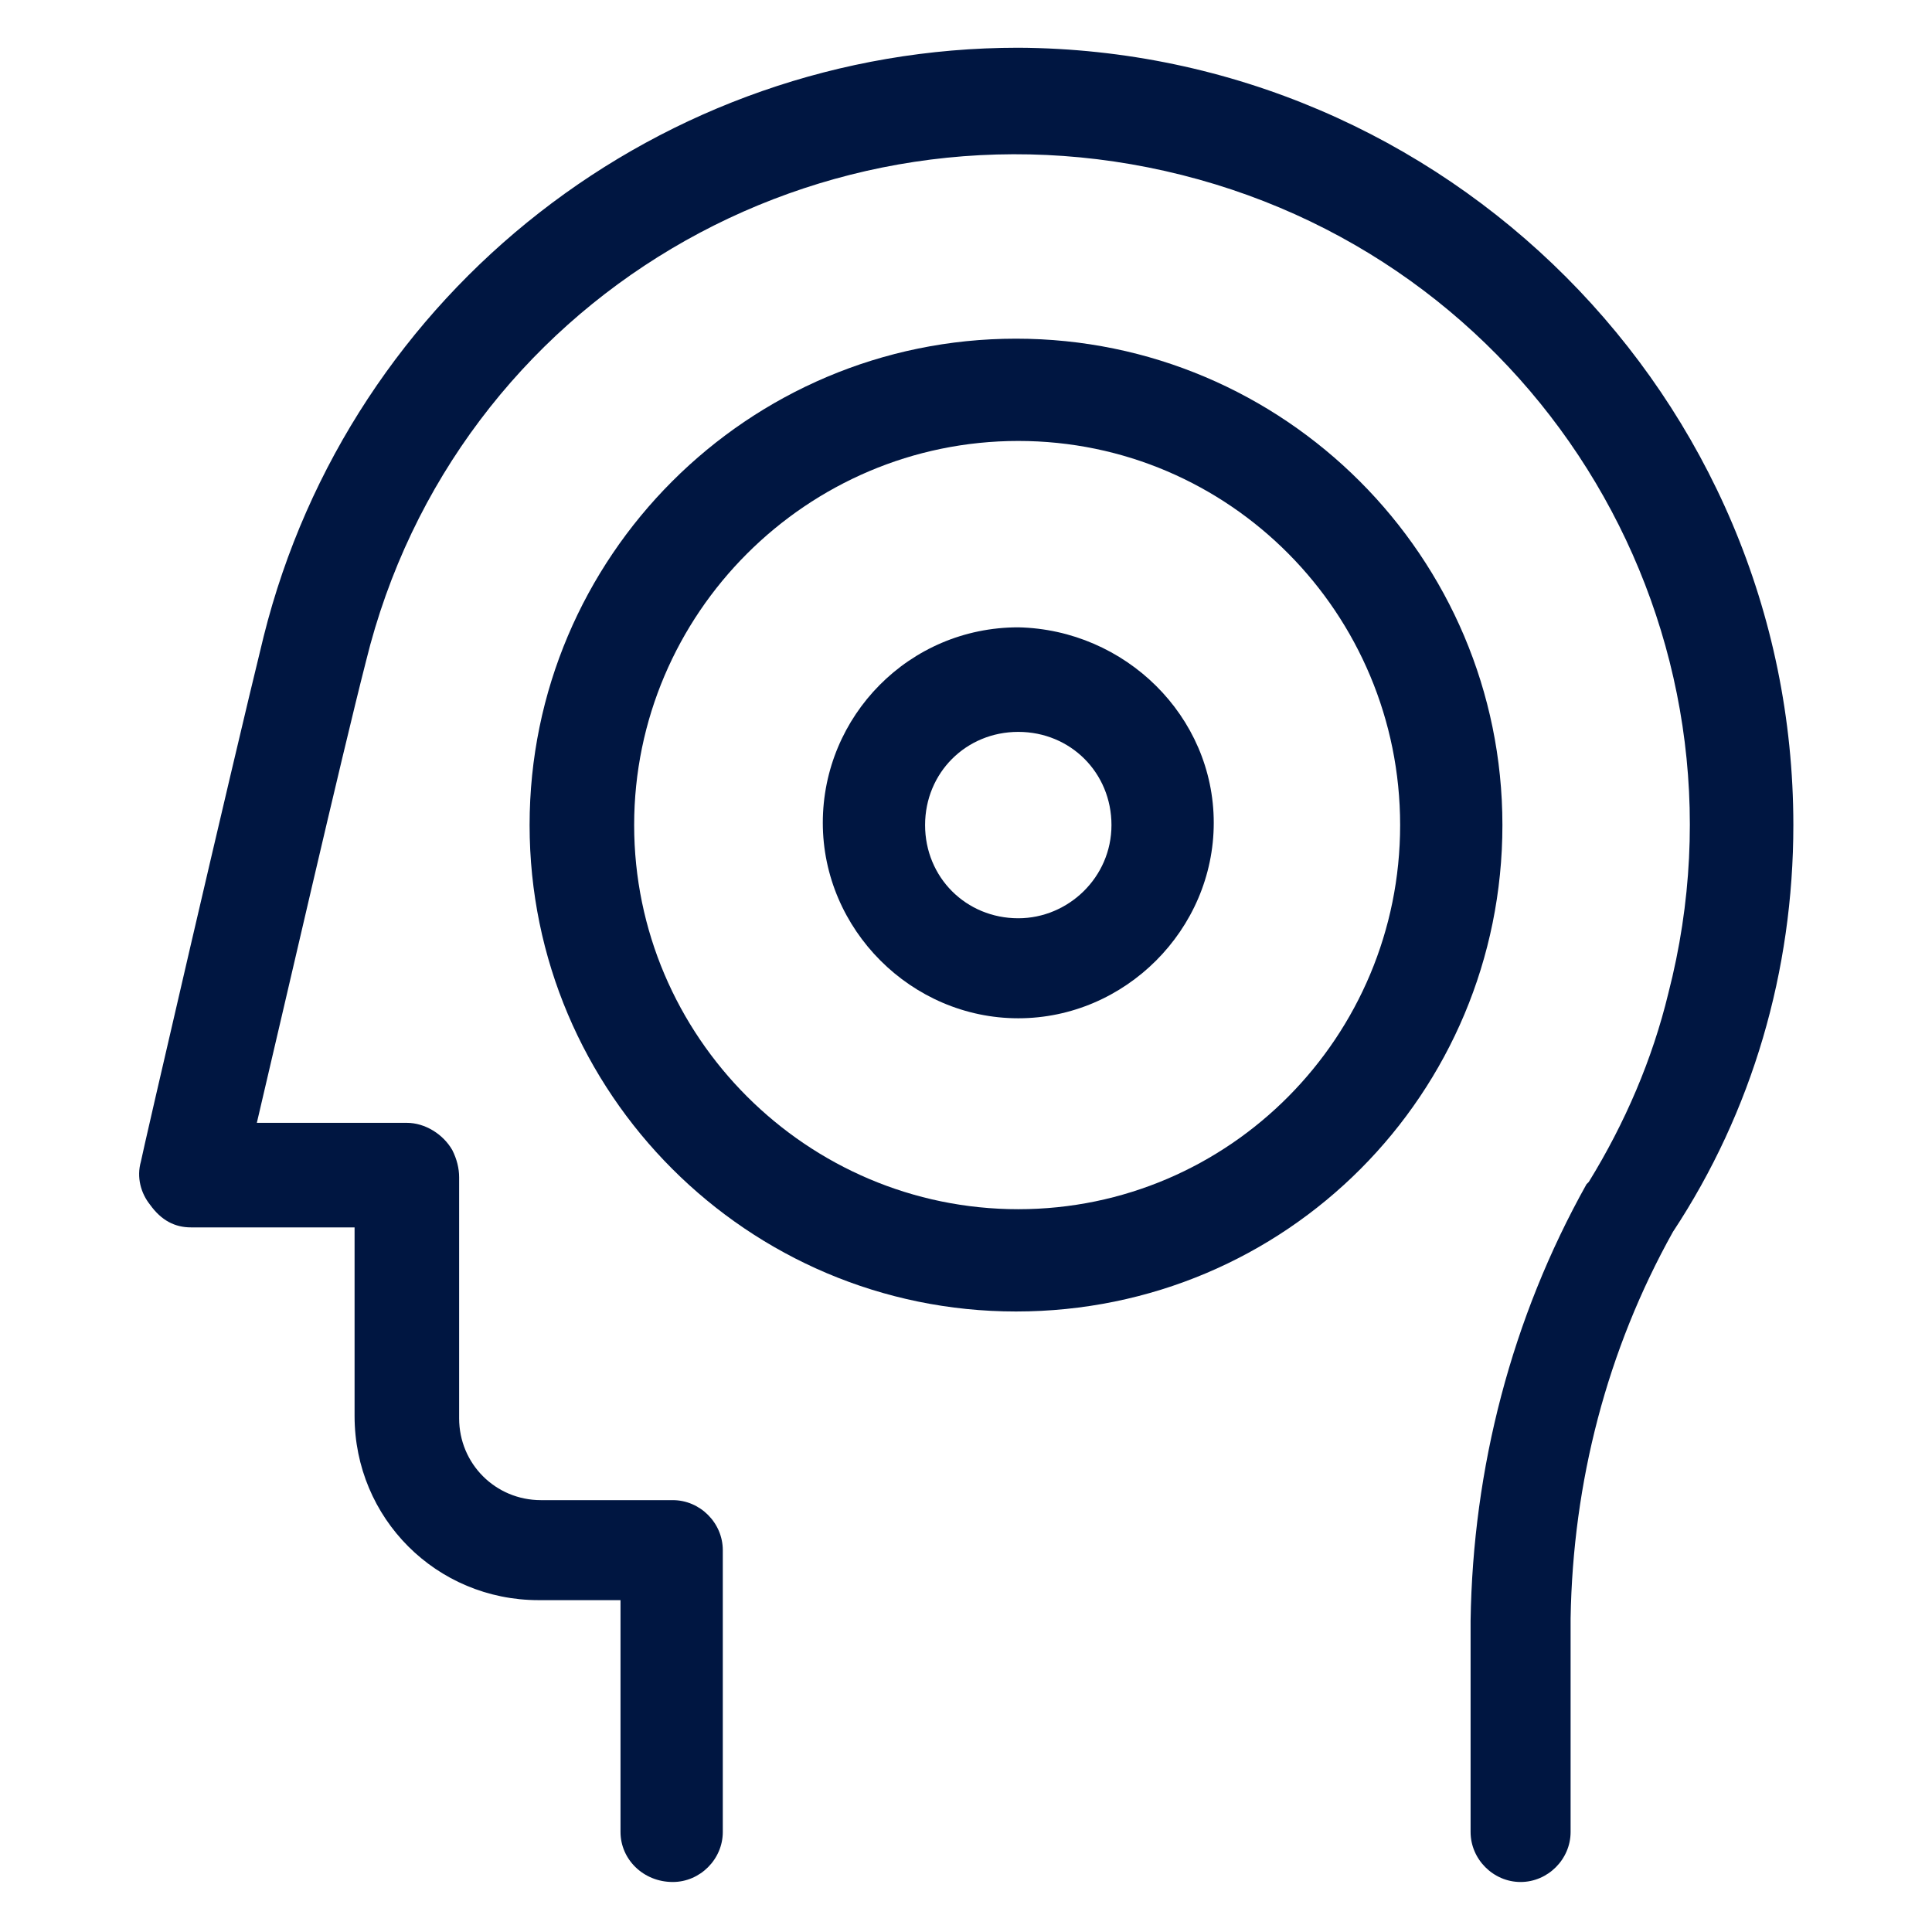
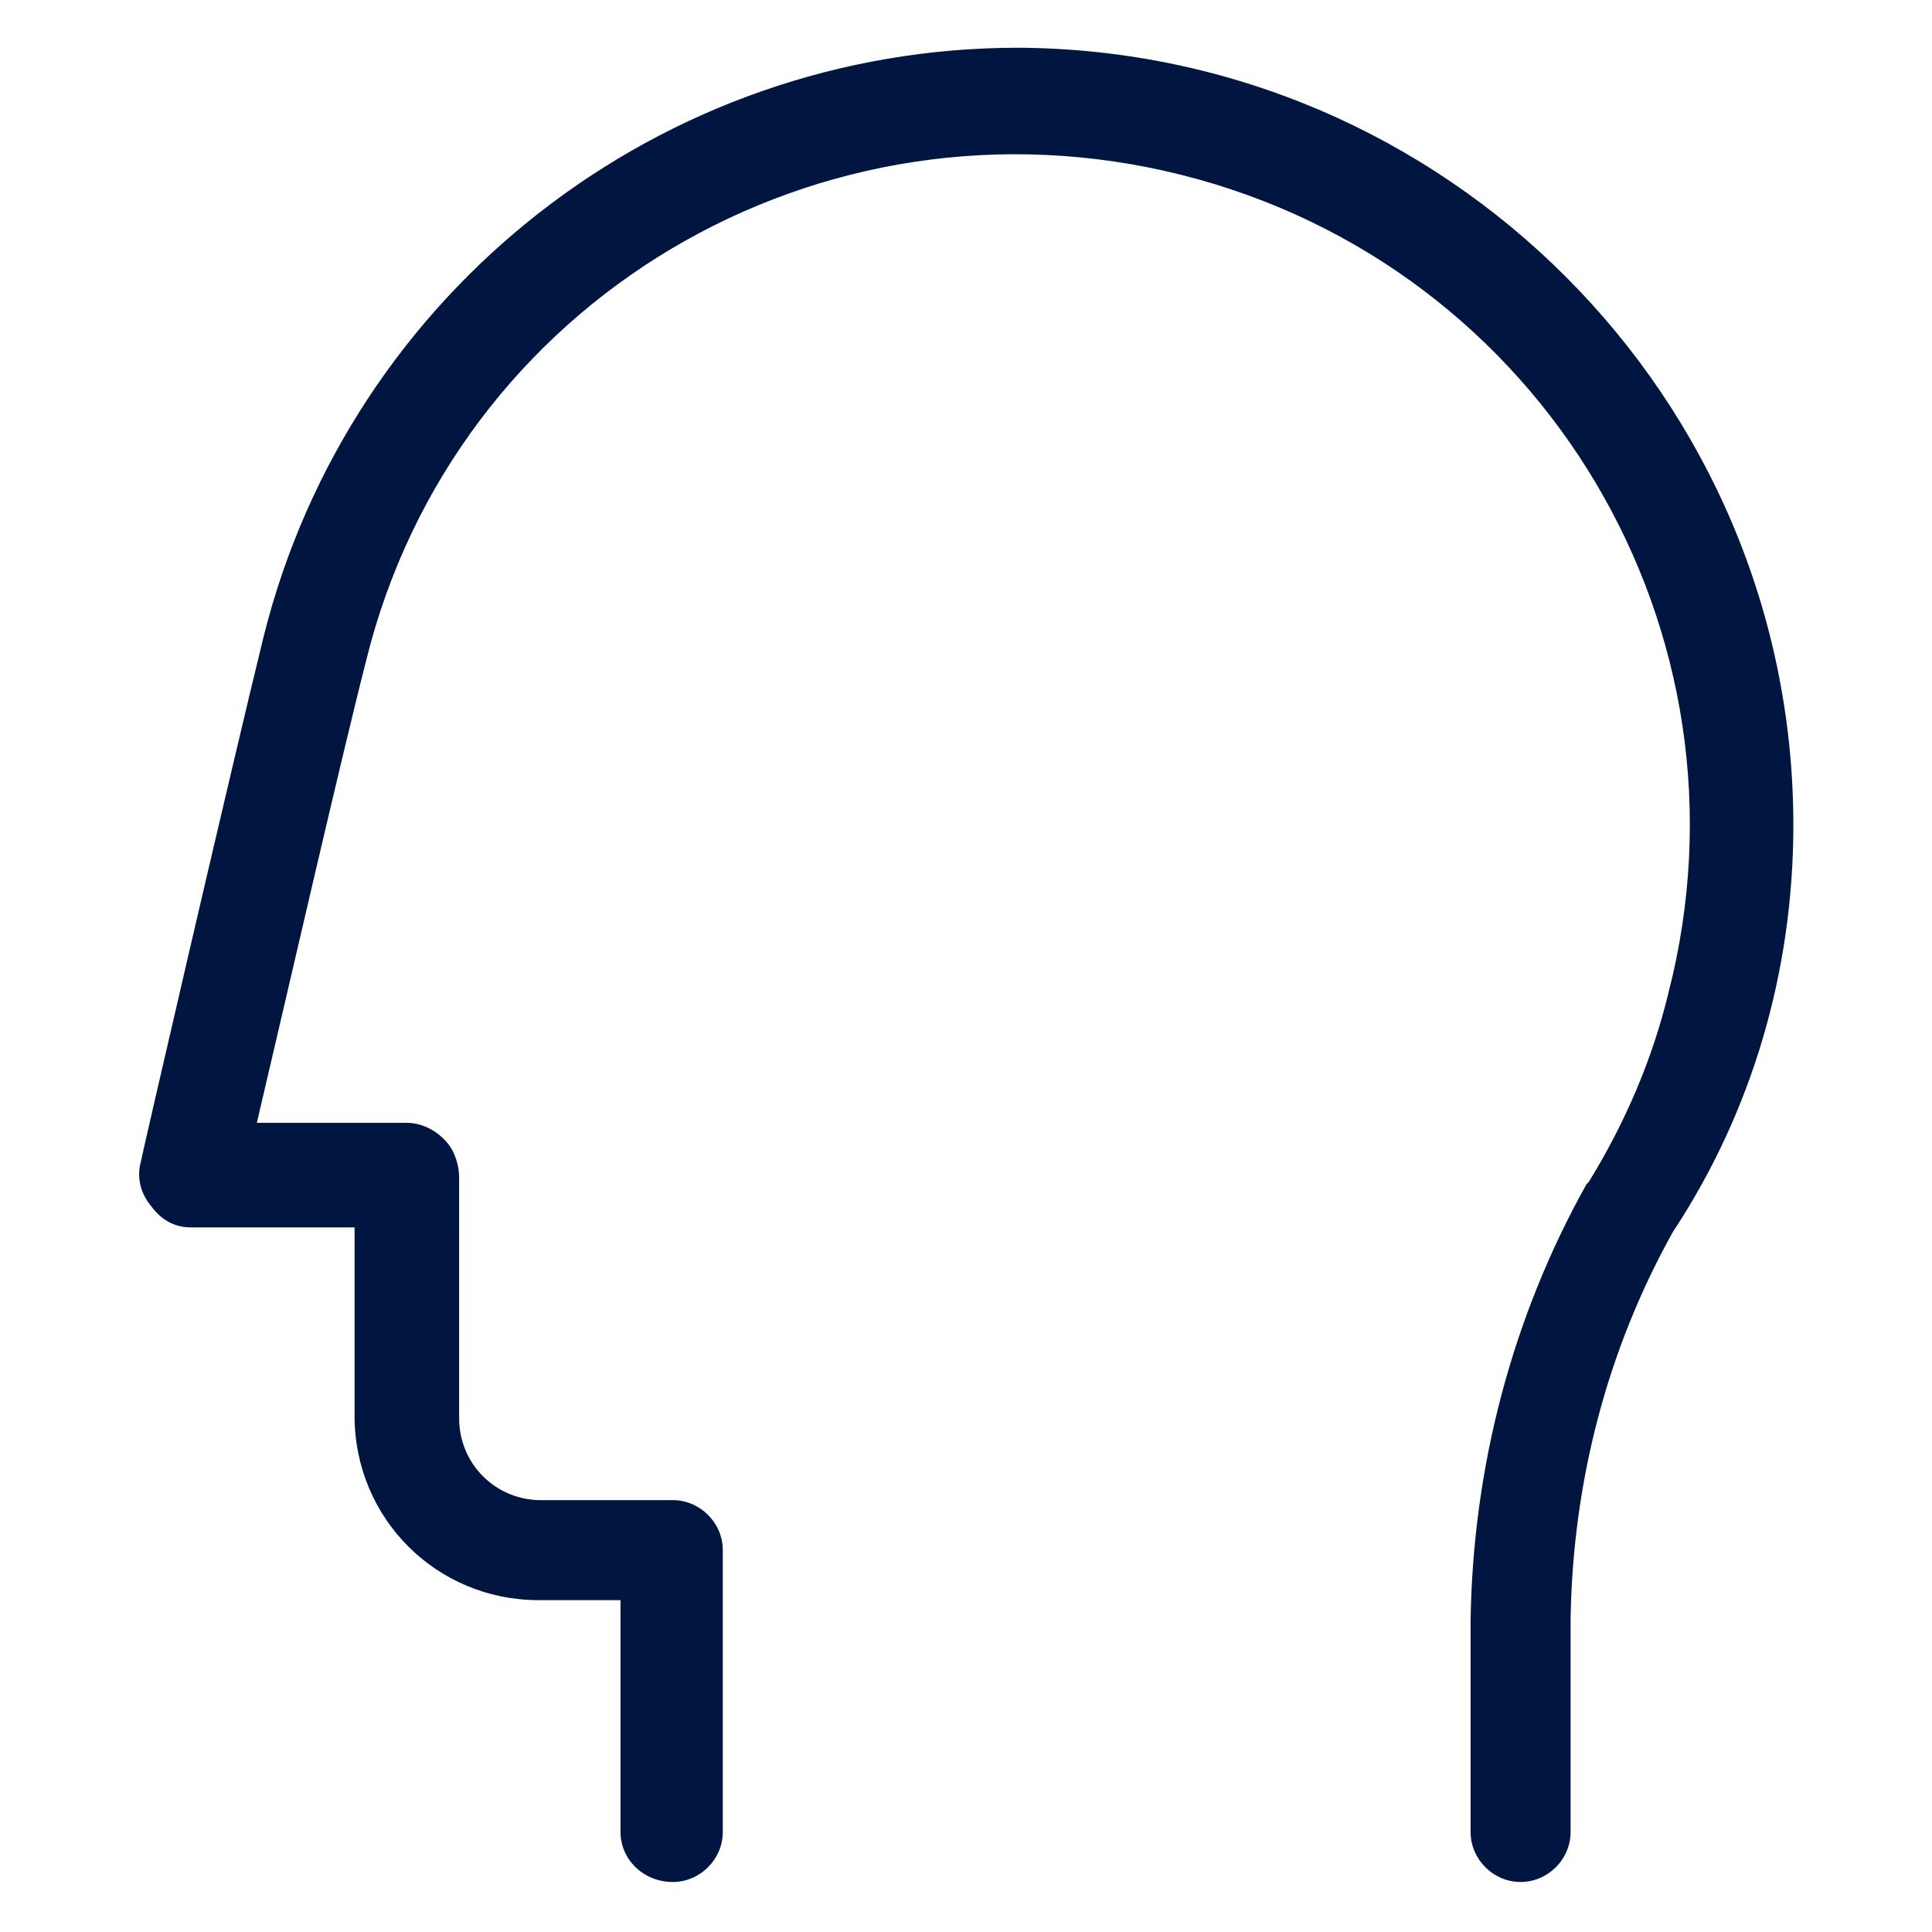
<svg xmlns="http://www.w3.org/2000/svg" version="1.1" id="Layer_1" x="0px" y="0px" viewBox="0 0 85 85" style="enable-background:new 0 0 85 85;" xml:space="preserve">
  <style type="text/css">
	.st0{fill:none;}
	.st1{fill:#001641;}
</style>
-   <path class="st0" d="M44.8,19.4c-9.3,0-16.9,7.6-16.9,16.9s7.6,16.9,16.9,16.9s16.9-7.6,16.9-16.9c0,0,0,0,0,0  C61.6,27,54.1,19.4,44.8,19.4z M44.8,44.9c-4.8,0-8.6-3.9-8.6-8.6c0-4.8,3.9-8.6,8.6-8.6s8.6,3.9,8.6,8.6  C53.4,41,49.5,44.9,44.8,44.9z" />
-   <path class="st0" d="M44.8,32.2c-2.3,0-4.1,1.8-4.1,4.1c0,2.3,1.8,4.1,4.1,4.1c2.3,0,4.1-1.8,4.1-4.1C48.9,34,47,32.2,44.8,32.2z" />
  <path class="st1" d="M78.9,36.3c0-18.8-15.3-34.1-34.1-34.2C29.1,2.1,15.4,12.8,11.6,28c-1.4,5.7-5.4,23-5.4,23.1  c-0.2,0.7,0,1.4,0.4,1.9C7.1,53.7,7.7,54,8.4,54h7.2v8.3c0,4.5,3.6,8.1,8.1,8.1h3.6v10.2c0,1.2,1,2.2,2.3,2.2c1.2,0,2.2-1,2.2-2.2  V68.2c0-1.2-1-2.2-2.2-2.2h-5.8c-2,0-3.6-1.6-3.6-3.6V51.8c0-0.4-0.1-0.8-0.3-1.2c-0.4-0.7-1.2-1.2-2-1.2h-6.6  c1.2-5.1,3.7-16,4.8-20.3C20,13.2,36.1,3.7,52,7.7s25.5,20.1,21.4,36c-0.7,2.9-1.9,5.7-3.5,8.3l-0.1,0.1c-3.3,5.9-5,12.5-5.1,19.2  v9.3c0,1.2,1,2.2,2.2,2.2s2.2-1,2.2-2.2v-9.4c0.1-6,1.6-11.8,4.5-17C77.1,48.9,78.9,42.7,78.9,36.3z" />
-   <path class="st1" d="M44.8,27.6c-4.8,0-8.6,3.9-8.6,8.6s3.9,8.6,8.6,8.6s8.6-3.9,8.6-8.6C53.4,31.5,49.5,27.7,44.8,27.6z M44.8,40.4  c-2.3,0-4.1-1.8-4.1-4.1c0-2.3,1.8-4.1,4.1-4.1c2.3,0,4.1,1.8,4.1,4.1C48.9,38.6,47,40.4,44.8,40.4z" />
-   <path class="st1" d="M66.1,36.3c0-11.8-9.6-21.4-21.4-21.4s-21.4,9.6-21.4,21.4s9.6,21.4,21.4,21.4l0,0  C56.6,57.7,66.1,48.1,66.1,36.3z M44.8,53.2c-9.3,0-16.9-7.6-16.9-16.9s7.6-16.9,16.9-16.9S61.6,27,61.6,36.3  C61.6,45.6,54.1,53.2,44.8,53.2z" />
</svg>